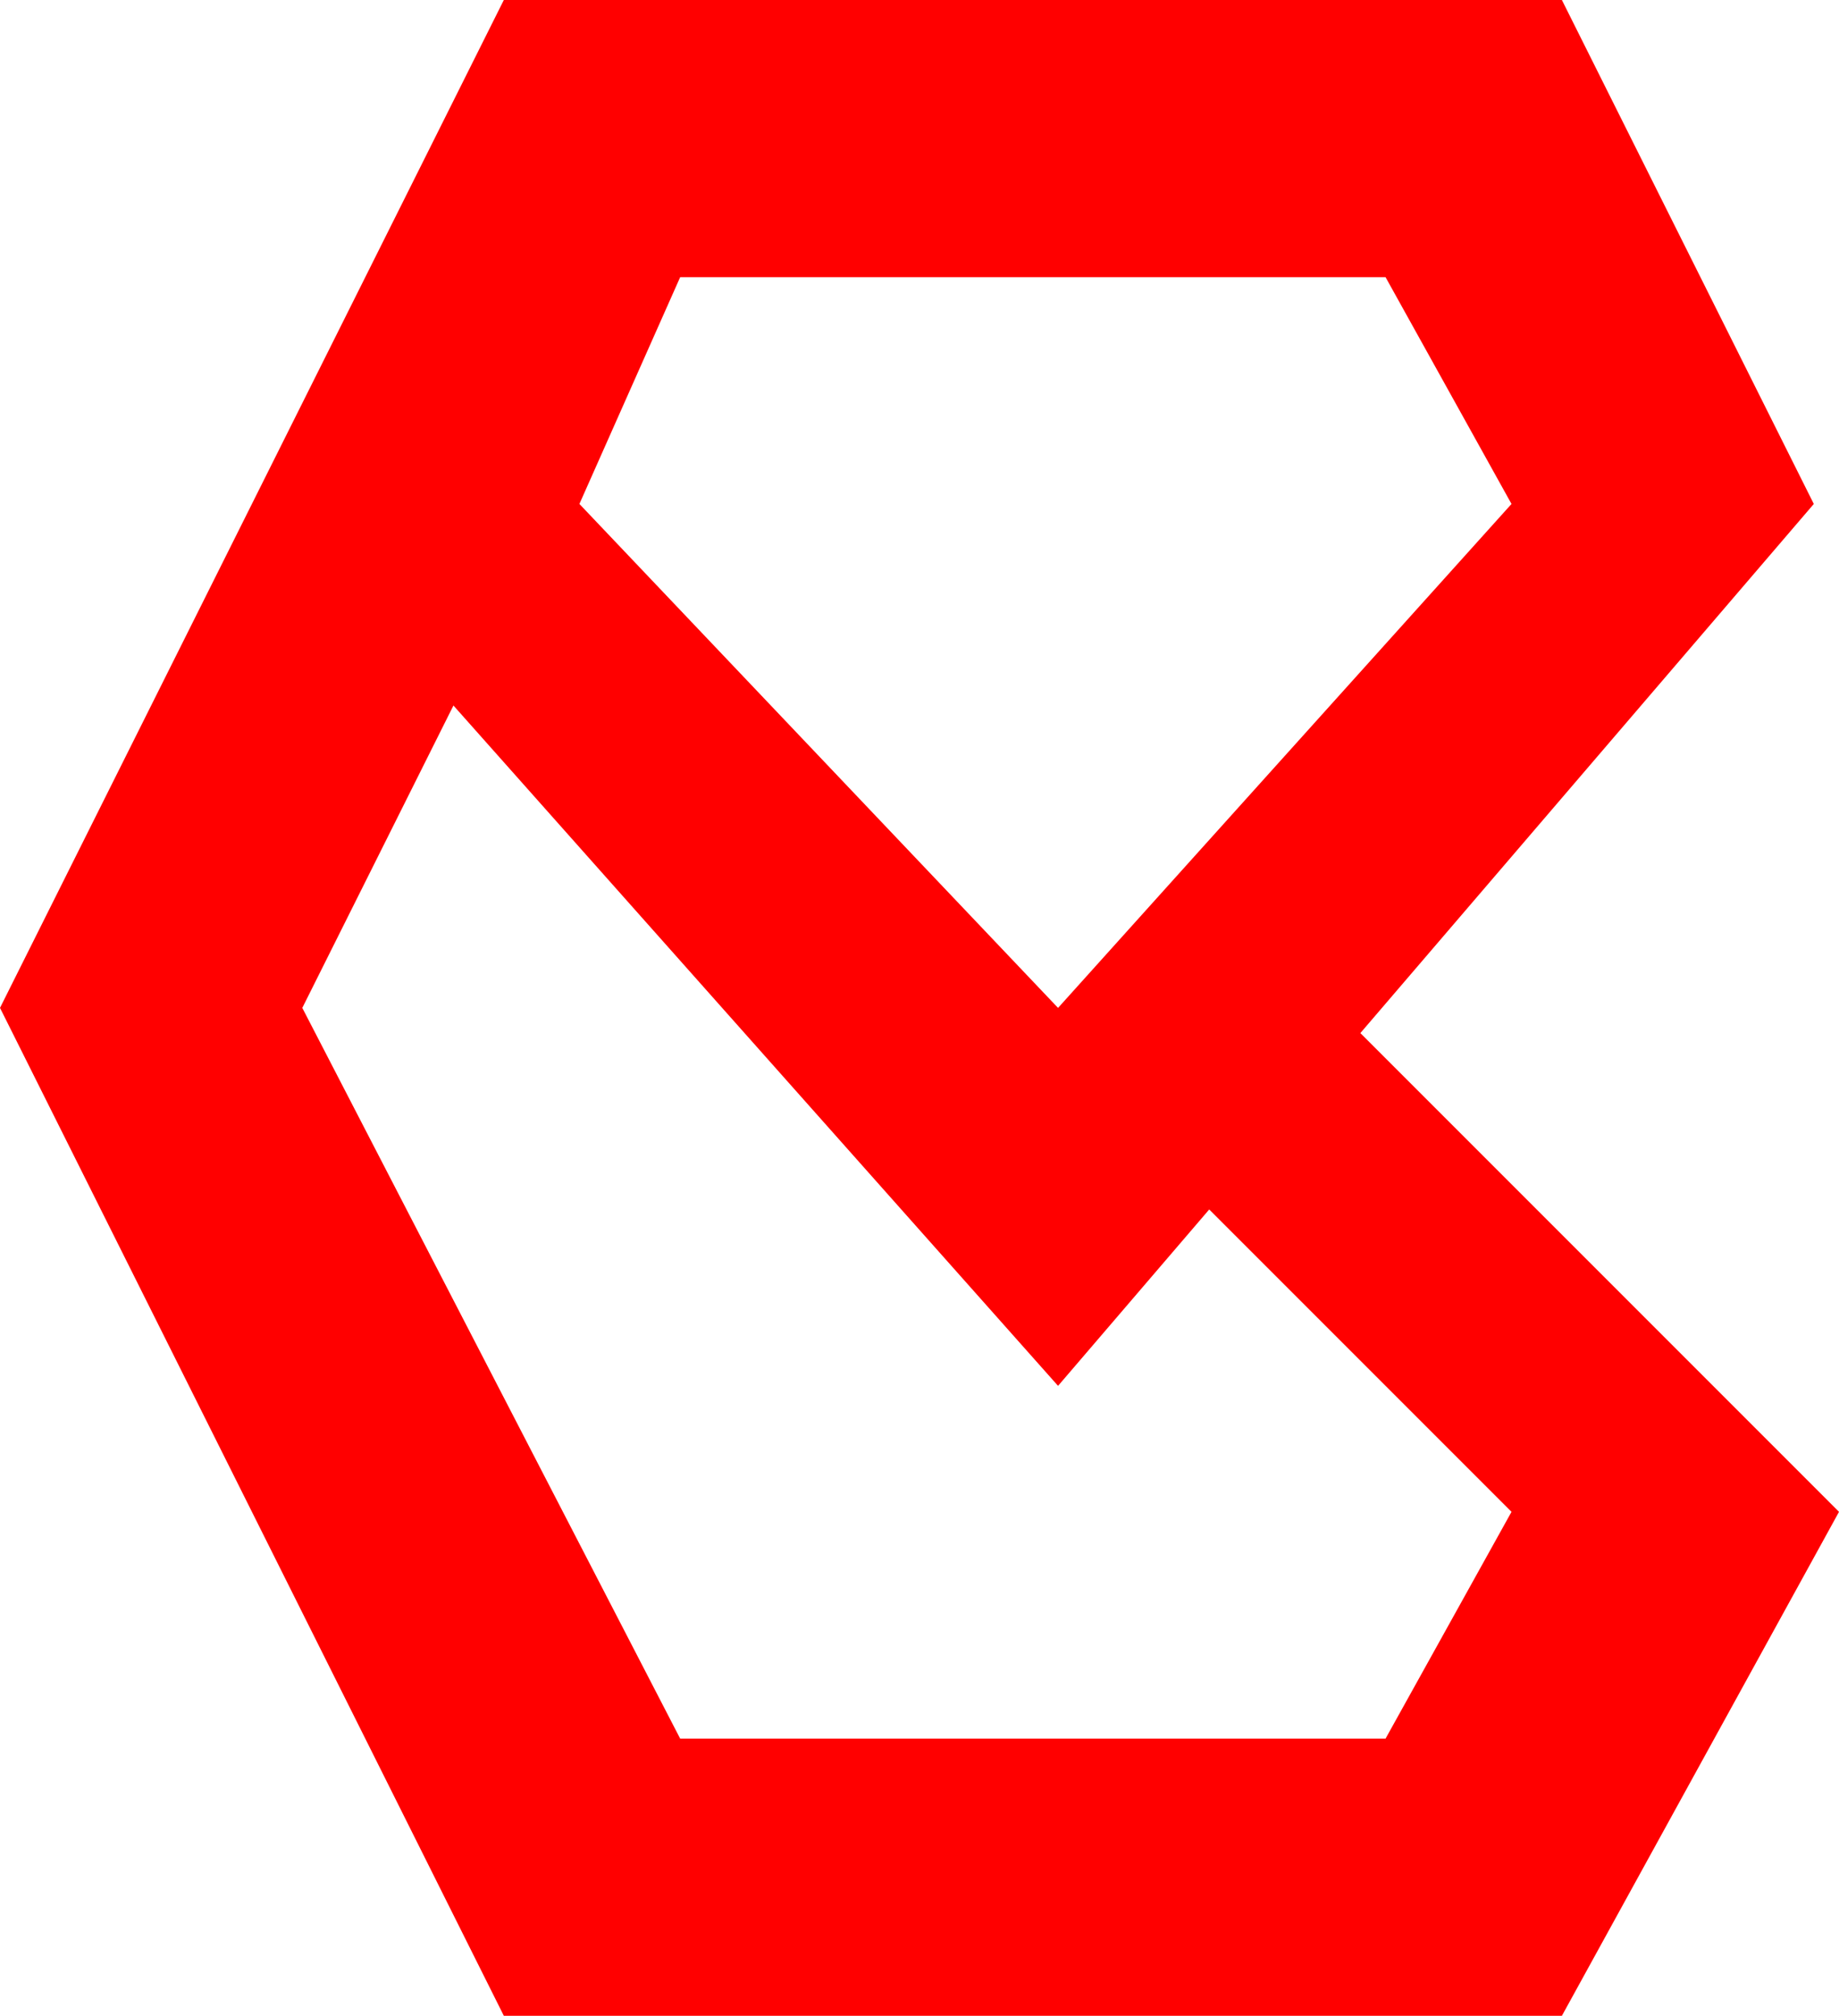
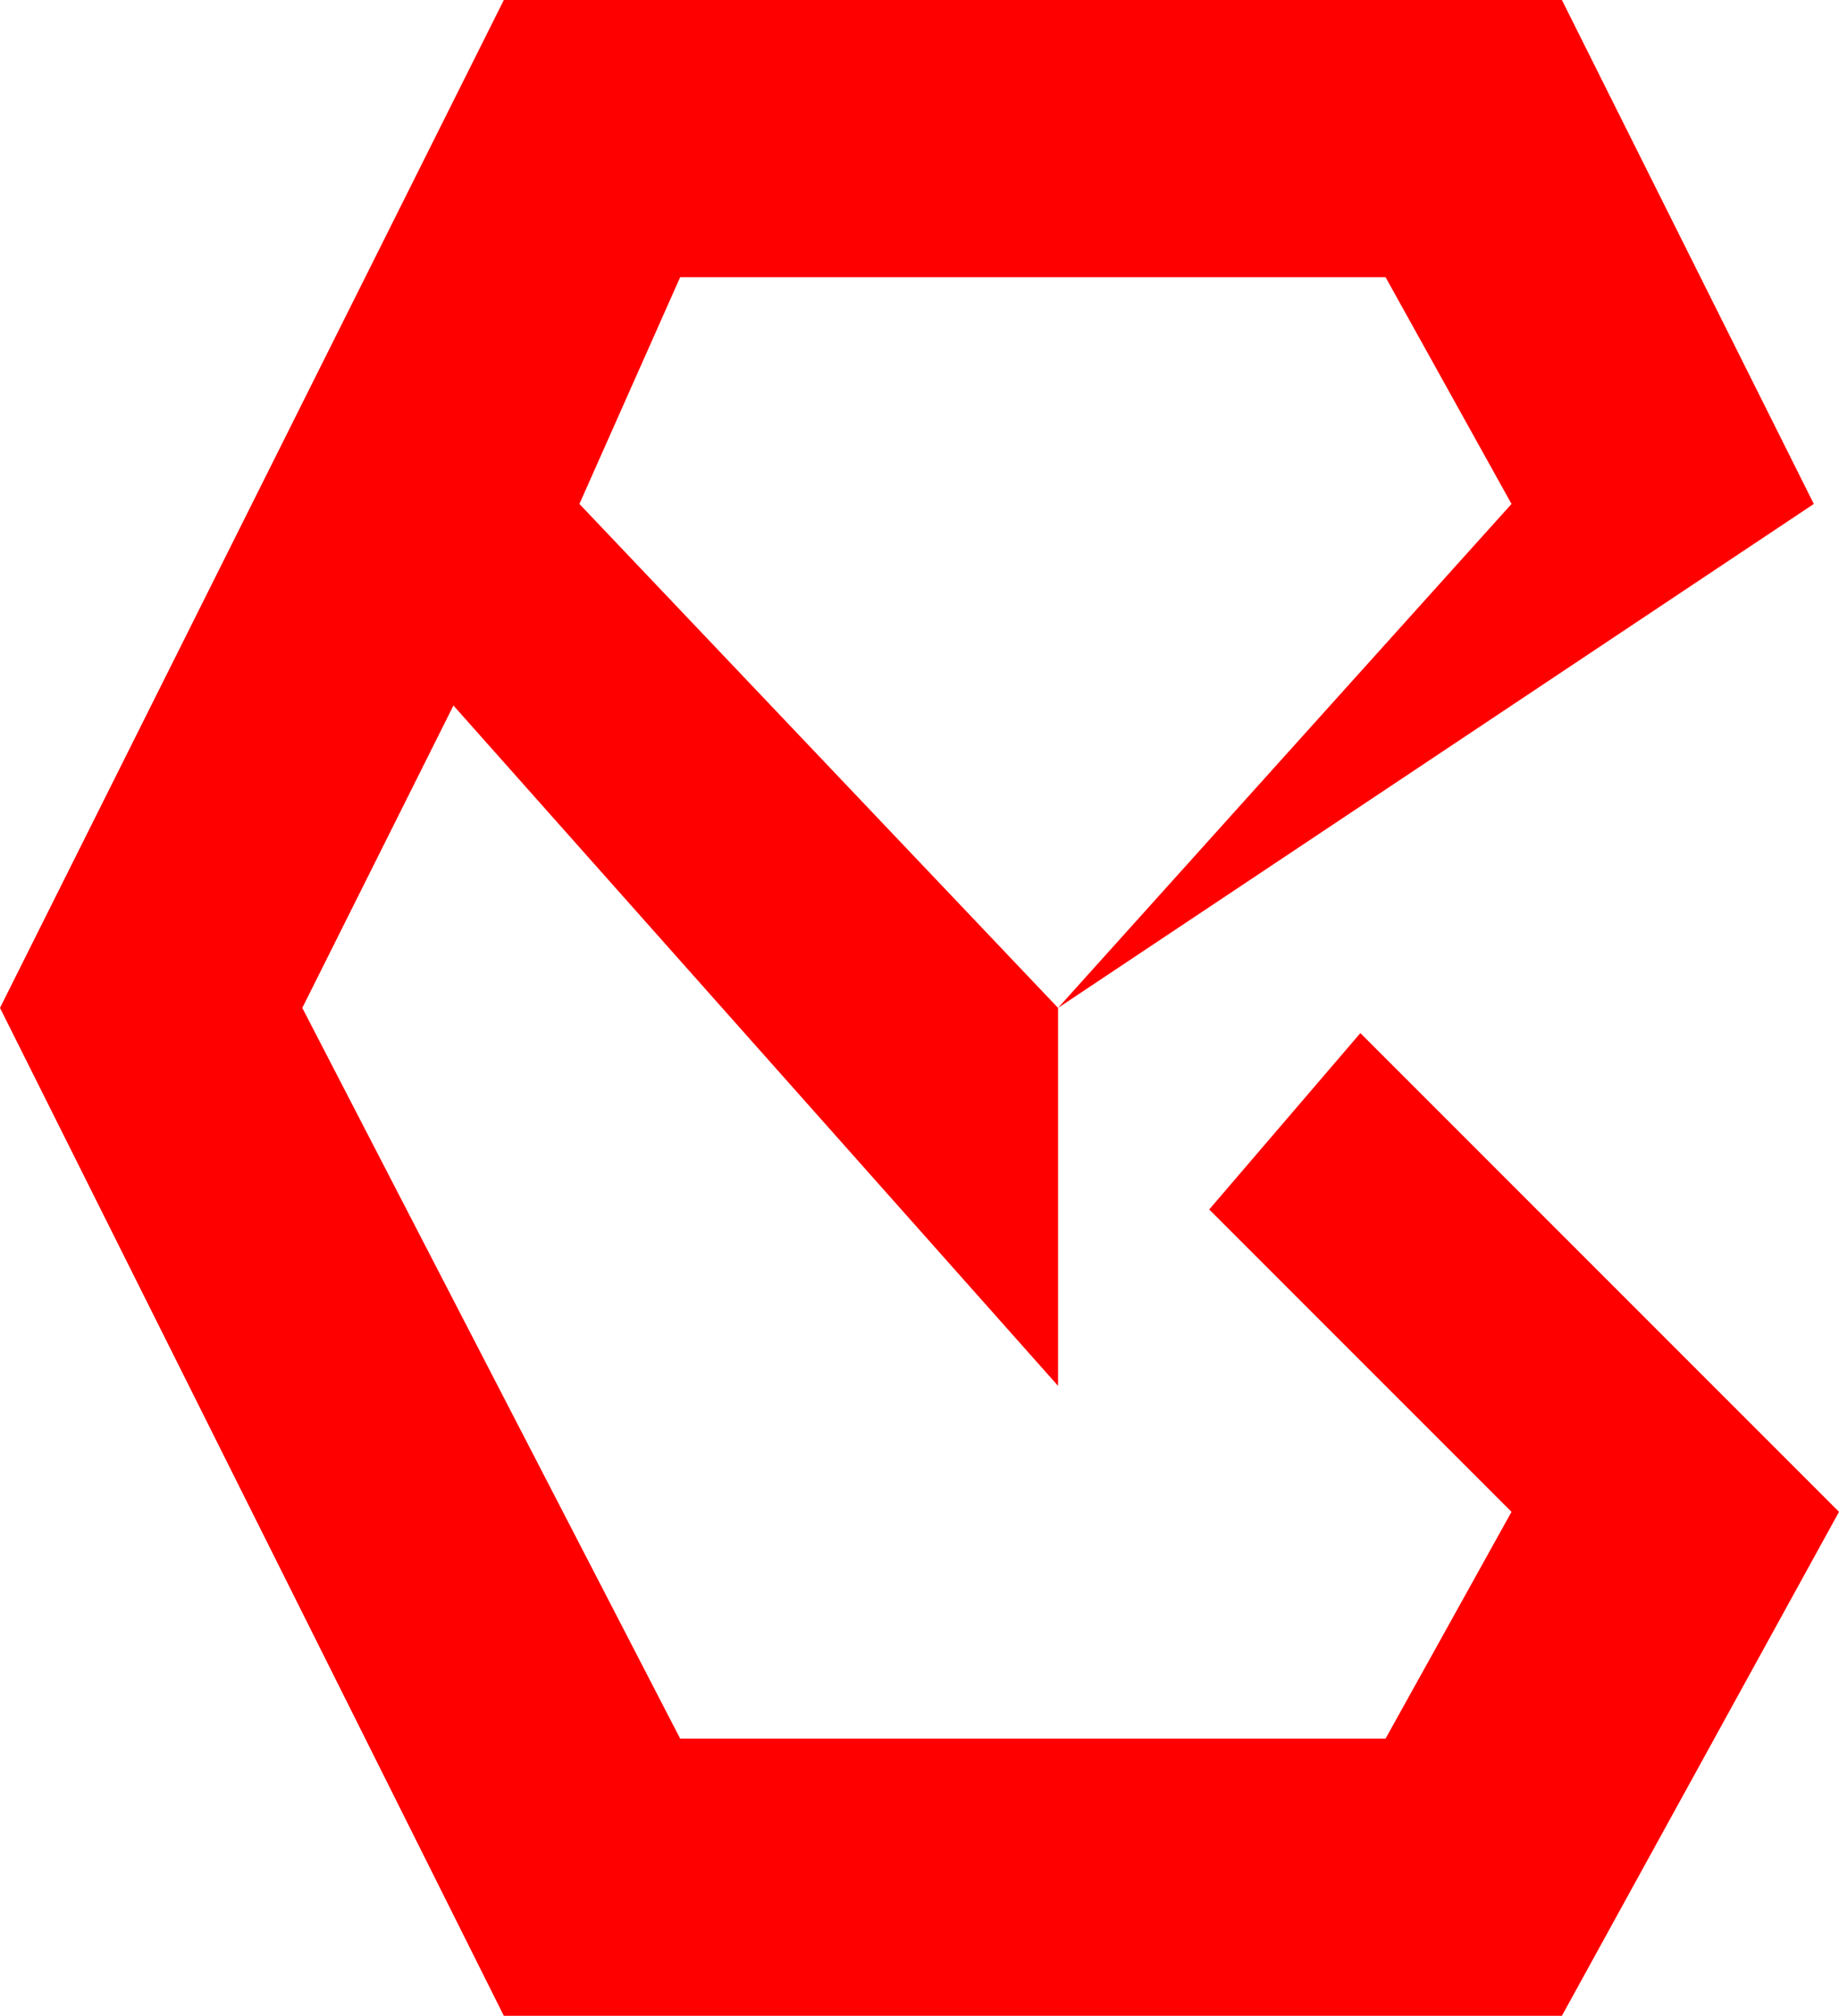
<svg xmlns="http://www.w3.org/2000/svg" viewBox="0 -80 73 80">
-   <path d="M 60 -20 L 48 -32 H 48 L 54 -39 L 73 -20 L 62 0 H 20 L 20 0 L 0 -40 H 12 L 27 -11 L 32 -11 H 35 L 35 -11 H 32 L 52 -11 H 55 L 60 -20 Z M 42 -40 L 42 -40 H 42 L 42 -25 L 72 -60 L 62 -80 H 20 L 20 -80 L 0 -40 H 12 L 12 -40 L 18 -52 L 42 -25 L 42 -32 L 42 -38 L 42 -40 L 23 -60 L 27 -69 L 32 -69 L 52 -69 H 55 L 60 -60 Z" fill="red" />
+   <path d="M 60 -20 L 48 -32 H 48 L 54 -39 L 73 -20 L 62 0 H 20 L 20 0 L 0 -40 H 12 L 27 -11 L 32 -11 H 35 L 35 -11 H 32 L 52 -11 H 55 L 60 -20 Z M 42 -40 L 42 -40 H 42 L 72 -60 L 62 -80 H 20 L 20 -80 L 0 -40 H 12 L 12 -40 L 18 -52 L 42 -25 L 42 -32 L 42 -38 L 42 -40 L 23 -60 L 27 -69 L 32 -69 L 52 -69 H 55 L 60 -60 Z" fill="red" />
</svg>